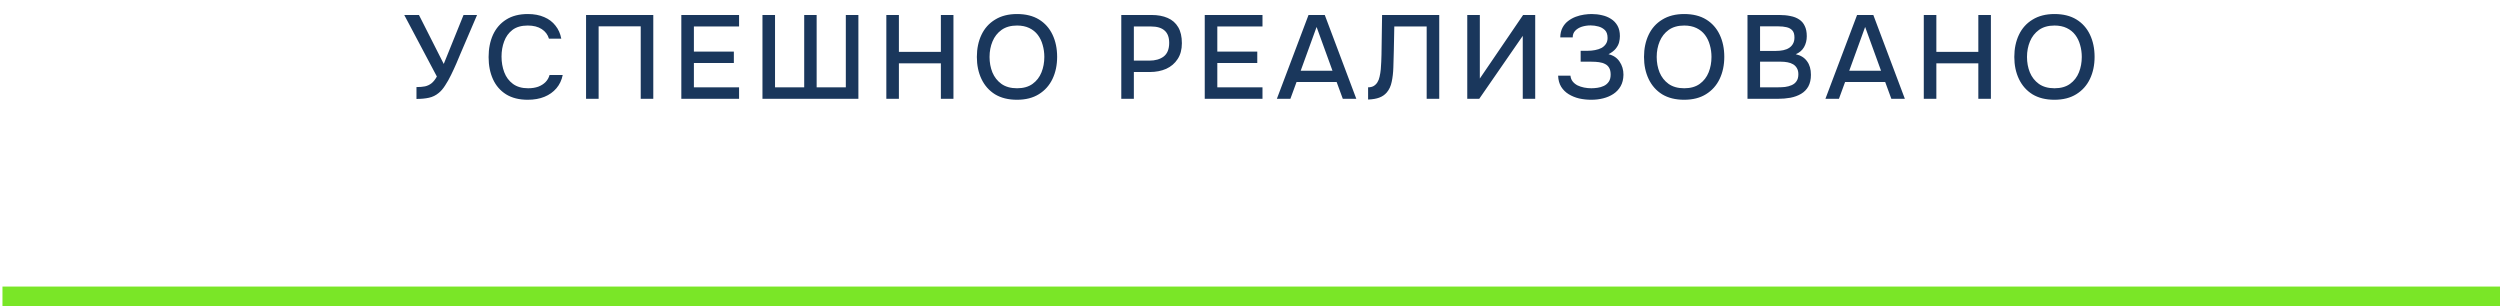
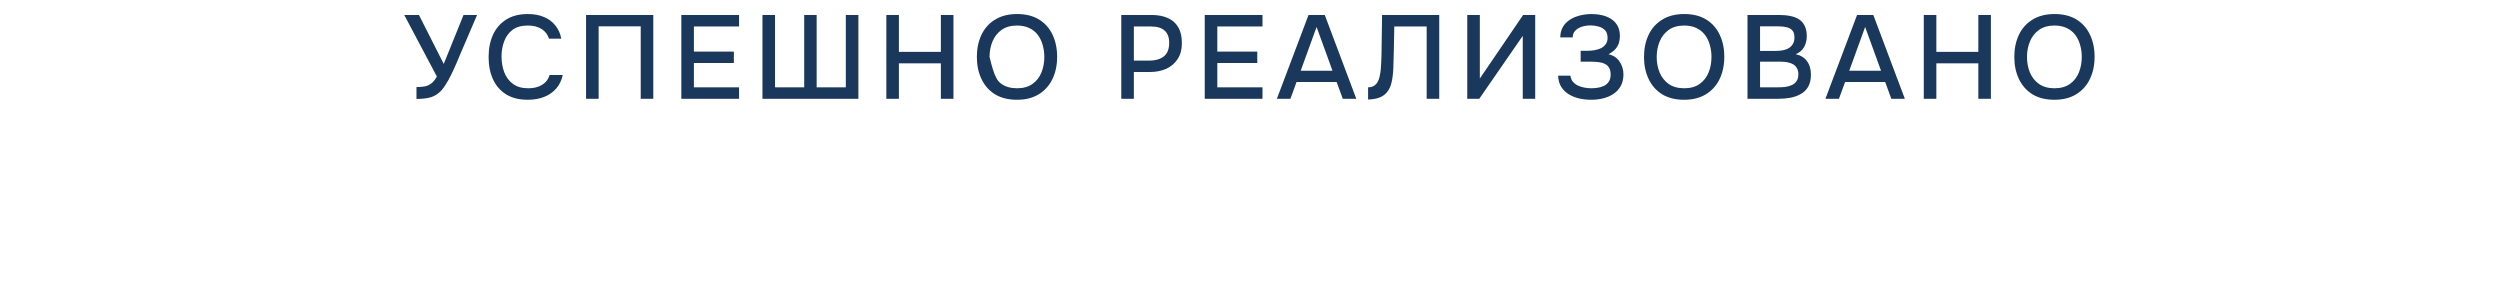
<svg xmlns="http://www.w3.org/2000/svg" width="253" height="31" viewBox="0 0 253 31" fill="none">
-   <path d="M42.147 10.012V8.812C42.483 8.812 42.77 8.788 43.011 8.74C43.258 8.684 43.478 8.58 43.67 8.428C43.862 8.276 44.042 8.048 44.211 7.744L40.91 1.516H42.398L44.907 6.472L46.91 1.516H48.279L46.587 5.464C46.474 5.736 46.339 6.06 46.178 6.436C46.019 6.804 45.843 7.184 45.651 7.576C45.467 7.96 45.267 8.316 45.05 8.644C44.843 8.972 44.623 9.228 44.391 9.412C44.102 9.652 43.775 9.812 43.407 9.892C43.047 9.972 42.627 10.012 42.147 10.012ZM53.407 10.096C52.535 10.096 51.803 9.912 51.211 9.544C50.627 9.176 50.187 8.668 49.891 8.02C49.595 7.372 49.447 6.624 49.447 5.776C49.447 4.928 49.595 4.176 49.891 3.52C50.195 2.864 50.639 2.352 51.223 1.984C51.815 1.608 52.547 1.42 53.419 1.42C54.051 1.42 54.603 1.524 55.075 1.732C55.547 1.932 55.927 2.22 56.215 2.596C56.511 2.964 56.707 3.404 56.803 3.916H55.555C55.435 3.508 55.191 3.184 54.823 2.944C54.455 2.704 53.983 2.584 53.407 2.584C52.767 2.584 52.251 2.732 51.859 3.028C51.475 3.324 51.195 3.712 51.019 4.192C50.843 4.664 50.755 5.176 50.755 5.728C50.755 6.296 50.847 6.824 51.031 7.312C51.215 7.8 51.507 8.192 51.907 8.488C52.307 8.784 52.819 8.932 53.443 8.932C53.827 8.932 54.167 8.88 54.463 8.776C54.759 8.664 55.007 8.508 55.207 8.308C55.407 8.1 55.543 7.86 55.615 7.588H56.947C56.843 8.108 56.631 8.556 56.311 8.932C55.991 9.308 55.587 9.596 55.099 9.796C54.611 9.996 54.047 10.096 53.407 10.096ZM59.309 10V1.516H66.113V10H64.841V2.668H60.581V10H59.309ZM68.95 10V1.516H74.794V2.68H70.222V5.224H74.266V6.376H70.222V8.836H74.794V10H68.95ZM77.161 10V1.516H78.433V8.836H81.385V1.516H82.645V8.836H85.597V1.516H86.869V10H77.161ZM89.697 10V1.516H90.969V5.248H95.216V1.516H96.489V10H95.216V6.412H90.969V10H89.697ZM102.914 10.096C102.042 10.096 101.302 9.912 100.694 9.544C100.094 9.168 99.638 8.652 99.326 7.996C99.014 7.34 98.858 6.596 98.858 5.764C98.858 4.924 99.014 4.176 99.326 3.52C99.638 2.864 100.098 2.352 100.706 1.984C101.314 1.608 102.054 1.42 102.926 1.42C103.806 1.42 104.546 1.604 105.146 1.972C105.746 2.34 106.202 2.852 106.514 3.508C106.826 4.164 106.982 4.912 106.982 5.752C106.982 6.584 106.826 7.328 106.514 7.984C106.202 8.64 105.742 9.156 105.134 9.532C104.534 9.908 103.794 10.096 102.914 10.096ZM102.926 8.932C103.566 8.932 104.09 8.784 104.498 8.488C104.906 8.192 105.206 7.804 105.398 7.324C105.59 6.844 105.686 6.324 105.686 5.764C105.686 5.34 105.63 4.936 105.518 4.552C105.414 4.168 105.25 3.828 105.026 3.532C104.802 3.236 104.514 3.004 104.162 2.836C103.81 2.668 103.398 2.584 102.926 2.584C102.294 2.584 101.77 2.732 101.354 3.028C100.946 3.324 100.642 3.712 100.442 4.192C100.242 4.672 100.142 5.196 100.142 5.764C100.142 6.324 100.238 6.844 100.43 7.324C100.63 7.804 100.934 8.192 101.342 8.488C101.758 8.784 102.286 8.932 102.926 8.932ZM113.474 10V1.516H116.534C117.166 1.516 117.71 1.616 118.166 1.816C118.63 2.016 118.986 2.328 119.234 2.752C119.482 3.168 119.606 3.708 119.606 4.372C119.606 5.012 119.462 5.548 119.174 5.98C118.894 6.412 118.51 6.74 118.022 6.964C117.534 7.18 116.978 7.288 116.354 7.288H114.746V10H113.474ZM114.746 6.136H116.306C116.914 6.136 117.402 5.996 117.77 5.716C118.138 5.428 118.322 4.968 118.322 4.336C118.322 3.784 118.17 3.372 117.866 3.1C117.562 2.82 117.102 2.68 116.486 2.68H114.746V6.136ZM121.92 10V1.516H127.764V2.68H123.192V5.224H127.236V6.376H123.192V8.836H127.764V10H121.92ZM129.219 10L132.423 1.516H134.067L137.259 10H135.891L135.267 8.296H131.211L130.587 10H129.219ZM131.631 7.156H134.847L133.239 2.728L131.631 7.156ZM138.451 10.072V8.836C138.675 8.836 138.863 8.792 139.015 8.704C139.175 8.608 139.303 8.48 139.399 8.32C139.503 8.152 139.575 7.964 139.615 7.756C139.671 7.516 139.711 7.268 139.735 7.012C139.759 6.756 139.775 6.5 139.783 6.244C139.799 5.988 139.807 5.748 139.807 5.524L139.867 1.516H145.651V10H144.379V2.68H141.103L141.055 5.116C141.039 5.708 141.023 6.276 141.007 6.82C140.991 7.356 140.935 7.844 140.839 8.284C140.751 8.716 140.583 9.076 140.335 9.364C140.135 9.596 139.883 9.768 139.579 9.88C139.283 9.992 138.907 10.056 138.451 10.072ZM148.487 10V1.516H149.759V7.948L154.139 1.516H155.363V10H154.103V3.628L149.699 10H148.487ZM161.042 10.096C160.618 10.096 160.206 10.052 159.806 9.964C159.414 9.868 159.062 9.724 158.75 9.532C158.438 9.34 158.186 9.092 157.994 8.788C157.802 8.476 157.698 8.1 157.682 7.66H158.93C158.954 7.892 159.03 8.088 159.158 8.248C159.286 8.408 159.45 8.54 159.65 8.644C159.85 8.74 160.07 8.812 160.31 8.86C160.55 8.908 160.794 8.932 161.042 8.932C161.234 8.932 161.442 8.916 161.666 8.884C161.898 8.852 162.114 8.788 162.314 8.692C162.514 8.596 162.678 8.456 162.806 8.272C162.934 8.088 162.998 7.848 162.998 7.552C162.998 7.272 162.95 7.048 162.854 6.88C162.758 6.704 162.622 6.572 162.446 6.484C162.27 6.388 162.062 6.324 161.822 6.292C161.59 6.26 161.334 6.244 161.054 6.244H159.962V5.14H160.67C160.934 5.14 161.186 5.116 161.426 5.068C161.674 5.02 161.89 4.948 162.074 4.852C162.258 4.748 162.406 4.612 162.518 4.444C162.63 4.276 162.686 4.076 162.686 3.844C162.686 3.492 162.598 3.228 162.422 3.052C162.246 2.876 162.026 2.752 161.762 2.68C161.498 2.608 161.234 2.572 160.97 2.572C160.658 2.572 160.362 2.616 160.082 2.704C159.81 2.792 159.586 2.928 159.41 3.112C159.242 3.288 159.158 3.512 159.158 3.784H157.898C157.906 3.4 157.982 3.072 158.126 2.8C158.27 2.528 158.458 2.304 158.69 2.128C158.93 1.944 159.19 1.8 159.47 1.696C159.75 1.592 160.03 1.52 160.31 1.48C160.59 1.44 160.846 1.42 161.078 1.42C161.438 1.42 161.786 1.46 162.122 1.54C162.458 1.612 162.762 1.736 163.034 1.912C163.314 2.088 163.534 2.32 163.694 2.608C163.854 2.896 163.934 3.244 163.934 3.652C163.934 3.852 163.906 4.064 163.85 4.288C163.794 4.504 163.682 4.716 163.514 4.924C163.354 5.124 163.11 5.312 162.782 5.488C163.27 5.6 163.642 5.848 163.898 6.232C164.162 6.616 164.294 7.06 164.294 7.564C164.286 8.02 164.19 8.408 164.006 8.728C163.822 9.048 163.578 9.308 163.274 9.508C162.97 9.708 162.626 9.856 162.242 9.952C161.866 10.048 161.466 10.096 161.042 10.096ZM170.43 10.096C169.558 10.096 168.818 9.912 168.21 9.544C167.61 9.168 167.154 8.652 166.842 7.996C166.53 7.34 166.374 6.596 166.374 5.764C166.374 4.924 166.53 4.176 166.842 3.52C167.154 2.864 167.614 2.352 168.222 1.984C168.83 1.608 169.57 1.42 170.442 1.42C171.322 1.42 172.062 1.604 172.662 1.972C173.262 2.34 173.718 2.852 174.03 3.508C174.342 4.164 174.498 4.912 174.498 5.752C174.498 6.584 174.342 7.328 174.03 7.984C173.718 8.64 173.258 9.156 172.65 9.532C172.05 9.908 171.31 10.096 170.43 10.096ZM170.442 8.932C171.082 8.932 171.606 8.784 172.014 8.488C172.422 8.192 172.722 7.804 172.914 7.324C173.106 6.844 173.202 6.324 173.202 5.764C173.202 5.34 173.146 4.936 173.034 4.552C172.93 4.168 172.766 3.828 172.542 3.532C172.318 3.236 172.03 3.004 171.678 2.836C171.326 2.668 170.914 2.584 170.442 2.584C169.81 2.584 169.286 2.732 168.87 3.028C168.462 3.324 168.158 3.712 167.958 4.192C167.758 4.672 167.658 5.196 167.658 5.764C167.658 6.324 167.754 6.844 167.946 7.324C168.146 7.804 168.45 8.192 168.858 8.488C169.274 8.784 169.802 8.932 170.442 8.932ZM176.846 10V1.516H180.074C180.482 1.516 180.854 1.552 181.19 1.624C181.534 1.688 181.83 1.804 182.078 1.972C182.326 2.132 182.514 2.352 182.642 2.632C182.778 2.904 182.846 3.248 182.846 3.664C182.846 4.072 182.754 4.44 182.57 4.768C182.386 5.088 182.106 5.328 181.73 5.488C182.234 5.6 182.614 5.836 182.87 6.196C183.134 6.548 183.266 7.004 183.266 7.564C183.266 8.036 183.178 8.432 183.002 8.752C182.826 9.064 182.582 9.312 182.27 9.496C181.958 9.68 181.598 9.812 181.19 9.892C180.79 9.964 180.362 10 179.906 10H176.846ZM178.118 8.836H179.93C180.17 8.836 180.41 8.824 180.65 8.8C180.89 8.768 181.11 8.708 181.31 8.62C181.518 8.532 181.682 8.4 181.802 8.224C181.93 8.048 181.994 7.812 181.994 7.516C181.994 7.268 181.946 7.064 181.85 6.904C181.754 6.736 181.626 6.604 181.466 6.508C181.306 6.412 181.118 6.344 180.902 6.304C180.694 6.264 180.478 6.244 180.254 6.244H178.118V8.836ZM178.118 5.152H179.726C179.998 5.152 180.246 5.128 180.47 5.08C180.702 5.032 180.902 4.952 181.07 4.84C181.238 4.728 181.366 4.588 181.454 4.42C181.55 4.252 181.598 4.044 181.598 3.796C181.598 3.468 181.526 3.228 181.382 3.076C181.238 2.916 181.042 2.808 180.794 2.752C180.554 2.696 180.286 2.668 179.99 2.668H178.118V5.152ZM184.732 10L187.936 1.516H189.58L192.772 10H191.404L190.78 8.296H186.724L186.1 10H184.732ZM187.144 7.156H190.36L188.752 2.728L187.144 7.156ZM194.687 10V1.516H195.959V5.248H200.207V1.516H201.479V10H200.207V6.412H195.959V10H194.687ZM207.904 10.096C207.032 10.096 206.292 9.912 205.684 9.544C205.084 9.168 204.628 8.652 204.316 7.996C204.004 7.34 203.848 6.596 203.848 5.764C203.848 4.924 204.004 4.176 204.316 3.52C204.628 2.864 205.088 2.352 205.696 1.984C206.304 1.608 207.044 1.42 207.916 1.42C208.796 1.42 209.536 1.604 210.136 1.972C210.736 2.34 211.192 2.852 211.504 3.508C211.816 4.164 211.972 4.912 211.972 5.752C211.972 6.584 211.816 7.328 211.504 7.984C211.192 8.64 210.732 9.156 210.124 9.532C209.524 9.908 208.784 10.096 207.904 10.096ZM207.916 8.932C208.556 8.932 209.08 8.784 209.488 8.488C209.896 8.192 210.196 7.804 210.388 7.324C210.58 6.844 210.676 6.324 210.676 5.764C210.676 5.34 210.62 4.936 210.508 4.552C210.404 4.168 210.24 3.828 210.016 3.532C209.792 3.236 209.504 3.004 209.152 2.836C208.8 2.668 208.388 2.584 207.916 2.584C207.284 2.584 206.76 2.732 206.344 3.028C205.936 3.324 205.632 3.712 205.432 4.192C205.232 4.672 205.132 5.196 205.132 5.764C205.132 6.324 205.228 6.844 205.42 7.324C205.62 7.804 205.924 8.192 206.332 8.488C206.748 8.784 207.276 8.932 207.916 8.932Z" fill="#1A375C" />
-   <line x1="0.25" y1="30" x2="253" y2="30" stroke="#7AE627" stroke-width="2" />
+   <path d="M42.147 10.012V8.812C42.483 8.812 42.77 8.788 43.011 8.74C43.258 8.684 43.478 8.58 43.67 8.428C43.862 8.276 44.042 8.048 44.211 7.744L40.91 1.516H42.398L44.907 6.472L46.91 1.516H48.279L46.587 5.464C46.474 5.736 46.339 6.06 46.178 6.436C46.019 6.804 45.843 7.184 45.651 7.576C45.467 7.96 45.267 8.316 45.05 8.644C44.843 8.972 44.623 9.228 44.391 9.412C44.102 9.652 43.775 9.812 43.407 9.892C43.047 9.972 42.627 10.012 42.147 10.012ZM53.407 10.096C52.535 10.096 51.803 9.912 51.211 9.544C50.627 9.176 50.187 8.668 49.891 8.02C49.595 7.372 49.447 6.624 49.447 5.776C49.447 4.928 49.595 4.176 49.891 3.52C50.195 2.864 50.639 2.352 51.223 1.984C51.815 1.608 52.547 1.42 53.419 1.42C54.051 1.42 54.603 1.524 55.075 1.732C55.547 1.932 55.927 2.22 56.215 2.596C56.511 2.964 56.707 3.404 56.803 3.916H55.555C55.435 3.508 55.191 3.184 54.823 2.944C54.455 2.704 53.983 2.584 53.407 2.584C52.767 2.584 52.251 2.732 51.859 3.028C51.475 3.324 51.195 3.712 51.019 4.192C50.843 4.664 50.755 5.176 50.755 5.728C50.755 6.296 50.847 6.824 51.031 7.312C51.215 7.8 51.507 8.192 51.907 8.488C52.307 8.784 52.819 8.932 53.443 8.932C53.827 8.932 54.167 8.88 54.463 8.776C54.759 8.664 55.007 8.508 55.207 8.308C55.407 8.1 55.543 7.86 55.615 7.588H56.947C56.843 8.108 56.631 8.556 56.311 8.932C55.991 9.308 55.587 9.596 55.099 9.796C54.611 9.996 54.047 10.096 53.407 10.096ZM59.309 10V1.516H66.113V10H64.841V2.668H60.581V10H59.309ZM68.95 10V1.516H74.794V2.68H70.222V5.224H74.266V6.376H70.222V8.836H74.794V10H68.95ZM77.161 10V1.516H78.433V8.836H81.385V1.516H82.645V8.836H85.597V1.516H86.869V10H77.161ZM89.697 10V1.516H90.969V5.248H95.216V1.516H96.489V10H95.216V6.412H90.969V10H89.697ZM102.914 10.096C102.042 10.096 101.302 9.912 100.694 9.544C100.094 9.168 99.638 8.652 99.326 7.996C99.014 7.34 98.858 6.596 98.858 5.764C98.858 4.924 99.014 4.176 99.326 3.52C99.638 2.864 100.098 2.352 100.706 1.984C101.314 1.608 102.054 1.42 102.926 1.42C103.806 1.42 104.546 1.604 105.146 1.972C105.746 2.34 106.202 2.852 106.514 3.508C106.826 4.164 106.982 4.912 106.982 5.752C106.982 6.584 106.826 7.328 106.514 7.984C106.202 8.64 105.742 9.156 105.134 9.532C104.534 9.908 103.794 10.096 102.914 10.096ZM102.926 8.932C103.566 8.932 104.09 8.784 104.498 8.488C104.906 8.192 105.206 7.804 105.398 7.324C105.59 6.844 105.686 6.324 105.686 5.764C105.686 5.34 105.63 4.936 105.518 4.552C105.414 4.168 105.25 3.828 105.026 3.532C104.802 3.236 104.514 3.004 104.162 2.836C103.81 2.668 103.398 2.584 102.926 2.584C102.294 2.584 101.77 2.732 101.354 3.028C100.946 3.324 100.642 3.712 100.442 4.192C100.242 4.672 100.142 5.196 100.142 5.764C100.63 7.804 100.934 8.192 101.342 8.488C101.758 8.784 102.286 8.932 102.926 8.932ZM113.474 10V1.516H116.534C117.166 1.516 117.71 1.616 118.166 1.816C118.63 2.016 118.986 2.328 119.234 2.752C119.482 3.168 119.606 3.708 119.606 4.372C119.606 5.012 119.462 5.548 119.174 5.98C118.894 6.412 118.51 6.74 118.022 6.964C117.534 7.18 116.978 7.288 116.354 7.288H114.746V10H113.474ZM114.746 6.136H116.306C116.914 6.136 117.402 5.996 117.77 5.716C118.138 5.428 118.322 4.968 118.322 4.336C118.322 3.784 118.17 3.372 117.866 3.1C117.562 2.82 117.102 2.68 116.486 2.68H114.746V6.136ZM121.92 10V1.516H127.764V2.68H123.192V5.224H127.236V6.376H123.192V8.836H127.764V10H121.92ZM129.219 10L132.423 1.516H134.067L137.259 10H135.891L135.267 8.296H131.211L130.587 10H129.219ZM131.631 7.156H134.847L133.239 2.728L131.631 7.156ZM138.451 10.072V8.836C138.675 8.836 138.863 8.792 139.015 8.704C139.175 8.608 139.303 8.48 139.399 8.32C139.503 8.152 139.575 7.964 139.615 7.756C139.671 7.516 139.711 7.268 139.735 7.012C139.759 6.756 139.775 6.5 139.783 6.244C139.799 5.988 139.807 5.748 139.807 5.524L139.867 1.516H145.651V10H144.379V2.68H141.103L141.055 5.116C141.039 5.708 141.023 6.276 141.007 6.82C140.991 7.356 140.935 7.844 140.839 8.284C140.751 8.716 140.583 9.076 140.335 9.364C140.135 9.596 139.883 9.768 139.579 9.88C139.283 9.992 138.907 10.056 138.451 10.072ZM148.487 10V1.516H149.759V7.948L154.139 1.516H155.363V10H154.103V3.628L149.699 10H148.487ZM161.042 10.096C160.618 10.096 160.206 10.052 159.806 9.964C159.414 9.868 159.062 9.724 158.75 9.532C158.438 9.34 158.186 9.092 157.994 8.788C157.802 8.476 157.698 8.1 157.682 7.66H158.93C158.954 7.892 159.03 8.088 159.158 8.248C159.286 8.408 159.45 8.54 159.65 8.644C159.85 8.74 160.07 8.812 160.31 8.86C160.55 8.908 160.794 8.932 161.042 8.932C161.234 8.932 161.442 8.916 161.666 8.884C161.898 8.852 162.114 8.788 162.314 8.692C162.514 8.596 162.678 8.456 162.806 8.272C162.934 8.088 162.998 7.848 162.998 7.552C162.998 7.272 162.95 7.048 162.854 6.88C162.758 6.704 162.622 6.572 162.446 6.484C162.27 6.388 162.062 6.324 161.822 6.292C161.59 6.26 161.334 6.244 161.054 6.244H159.962V5.14H160.67C160.934 5.14 161.186 5.116 161.426 5.068C161.674 5.02 161.89 4.948 162.074 4.852C162.258 4.748 162.406 4.612 162.518 4.444C162.63 4.276 162.686 4.076 162.686 3.844C162.686 3.492 162.598 3.228 162.422 3.052C162.246 2.876 162.026 2.752 161.762 2.68C161.498 2.608 161.234 2.572 160.97 2.572C160.658 2.572 160.362 2.616 160.082 2.704C159.81 2.792 159.586 2.928 159.41 3.112C159.242 3.288 159.158 3.512 159.158 3.784H157.898C157.906 3.4 157.982 3.072 158.126 2.8C158.27 2.528 158.458 2.304 158.69 2.128C158.93 1.944 159.19 1.8 159.47 1.696C159.75 1.592 160.03 1.52 160.31 1.48C160.59 1.44 160.846 1.42 161.078 1.42C161.438 1.42 161.786 1.46 162.122 1.54C162.458 1.612 162.762 1.736 163.034 1.912C163.314 2.088 163.534 2.32 163.694 2.608C163.854 2.896 163.934 3.244 163.934 3.652C163.934 3.852 163.906 4.064 163.85 4.288C163.794 4.504 163.682 4.716 163.514 4.924C163.354 5.124 163.11 5.312 162.782 5.488C163.27 5.6 163.642 5.848 163.898 6.232C164.162 6.616 164.294 7.06 164.294 7.564C164.286 8.02 164.19 8.408 164.006 8.728C163.822 9.048 163.578 9.308 163.274 9.508C162.97 9.708 162.626 9.856 162.242 9.952C161.866 10.048 161.466 10.096 161.042 10.096ZM170.43 10.096C169.558 10.096 168.818 9.912 168.21 9.544C167.61 9.168 167.154 8.652 166.842 7.996C166.53 7.34 166.374 6.596 166.374 5.764C166.374 4.924 166.53 4.176 166.842 3.52C167.154 2.864 167.614 2.352 168.222 1.984C168.83 1.608 169.57 1.42 170.442 1.42C171.322 1.42 172.062 1.604 172.662 1.972C173.262 2.34 173.718 2.852 174.03 3.508C174.342 4.164 174.498 4.912 174.498 5.752C174.498 6.584 174.342 7.328 174.03 7.984C173.718 8.64 173.258 9.156 172.65 9.532C172.05 9.908 171.31 10.096 170.43 10.096ZM170.442 8.932C171.082 8.932 171.606 8.784 172.014 8.488C172.422 8.192 172.722 7.804 172.914 7.324C173.106 6.844 173.202 6.324 173.202 5.764C173.202 5.34 173.146 4.936 173.034 4.552C172.93 4.168 172.766 3.828 172.542 3.532C172.318 3.236 172.03 3.004 171.678 2.836C171.326 2.668 170.914 2.584 170.442 2.584C169.81 2.584 169.286 2.732 168.87 3.028C168.462 3.324 168.158 3.712 167.958 4.192C167.758 4.672 167.658 5.196 167.658 5.764C167.658 6.324 167.754 6.844 167.946 7.324C168.146 7.804 168.45 8.192 168.858 8.488C169.274 8.784 169.802 8.932 170.442 8.932ZM176.846 10V1.516H180.074C180.482 1.516 180.854 1.552 181.19 1.624C181.534 1.688 181.83 1.804 182.078 1.972C182.326 2.132 182.514 2.352 182.642 2.632C182.778 2.904 182.846 3.248 182.846 3.664C182.846 4.072 182.754 4.44 182.57 4.768C182.386 5.088 182.106 5.328 181.73 5.488C182.234 5.6 182.614 5.836 182.87 6.196C183.134 6.548 183.266 7.004 183.266 7.564C183.266 8.036 183.178 8.432 183.002 8.752C182.826 9.064 182.582 9.312 182.27 9.496C181.958 9.68 181.598 9.812 181.19 9.892C180.79 9.964 180.362 10 179.906 10H176.846ZM178.118 8.836H179.93C180.17 8.836 180.41 8.824 180.65 8.8C180.89 8.768 181.11 8.708 181.31 8.62C181.518 8.532 181.682 8.4 181.802 8.224C181.93 8.048 181.994 7.812 181.994 7.516C181.994 7.268 181.946 7.064 181.85 6.904C181.754 6.736 181.626 6.604 181.466 6.508C181.306 6.412 181.118 6.344 180.902 6.304C180.694 6.264 180.478 6.244 180.254 6.244H178.118V8.836ZM178.118 5.152H179.726C179.998 5.152 180.246 5.128 180.47 5.08C180.702 5.032 180.902 4.952 181.07 4.84C181.238 4.728 181.366 4.588 181.454 4.42C181.55 4.252 181.598 4.044 181.598 3.796C181.598 3.468 181.526 3.228 181.382 3.076C181.238 2.916 181.042 2.808 180.794 2.752C180.554 2.696 180.286 2.668 179.99 2.668H178.118V5.152ZM184.732 10L187.936 1.516H189.58L192.772 10H191.404L190.78 8.296H186.724L186.1 10H184.732ZM187.144 7.156H190.36L188.752 2.728L187.144 7.156ZM194.687 10V1.516H195.959V5.248H200.207V1.516H201.479V10H200.207V6.412H195.959V10H194.687ZM207.904 10.096C207.032 10.096 206.292 9.912 205.684 9.544C205.084 9.168 204.628 8.652 204.316 7.996C204.004 7.34 203.848 6.596 203.848 5.764C203.848 4.924 204.004 4.176 204.316 3.52C204.628 2.864 205.088 2.352 205.696 1.984C206.304 1.608 207.044 1.42 207.916 1.42C208.796 1.42 209.536 1.604 210.136 1.972C210.736 2.34 211.192 2.852 211.504 3.508C211.816 4.164 211.972 4.912 211.972 5.752C211.972 6.584 211.816 7.328 211.504 7.984C211.192 8.64 210.732 9.156 210.124 9.532C209.524 9.908 208.784 10.096 207.904 10.096ZM207.916 8.932C208.556 8.932 209.08 8.784 209.488 8.488C209.896 8.192 210.196 7.804 210.388 7.324C210.58 6.844 210.676 6.324 210.676 5.764C210.676 5.34 210.62 4.936 210.508 4.552C210.404 4.168 210.24 3.828 210.016 3.532C209.792 3.236 209.504 3.004 209.152 2.836C208.8 2.668 208.388 2.584 207.916 2.584C207.284 2.584 206.76 2.732 206.344 3.028C205.936 3.324 205.632 3.712 205.432 4.192C205.232 4.672 205.132 5.196 205.132 5.764C205.132 6.324 205.228 6.844 205.42 7.324C205.62 7.804 205.924 8.192 206.332 8.488C206.748 8.784 207.276 8.932 207.916 8.932Z" fill="#1A375C" />
</svg>